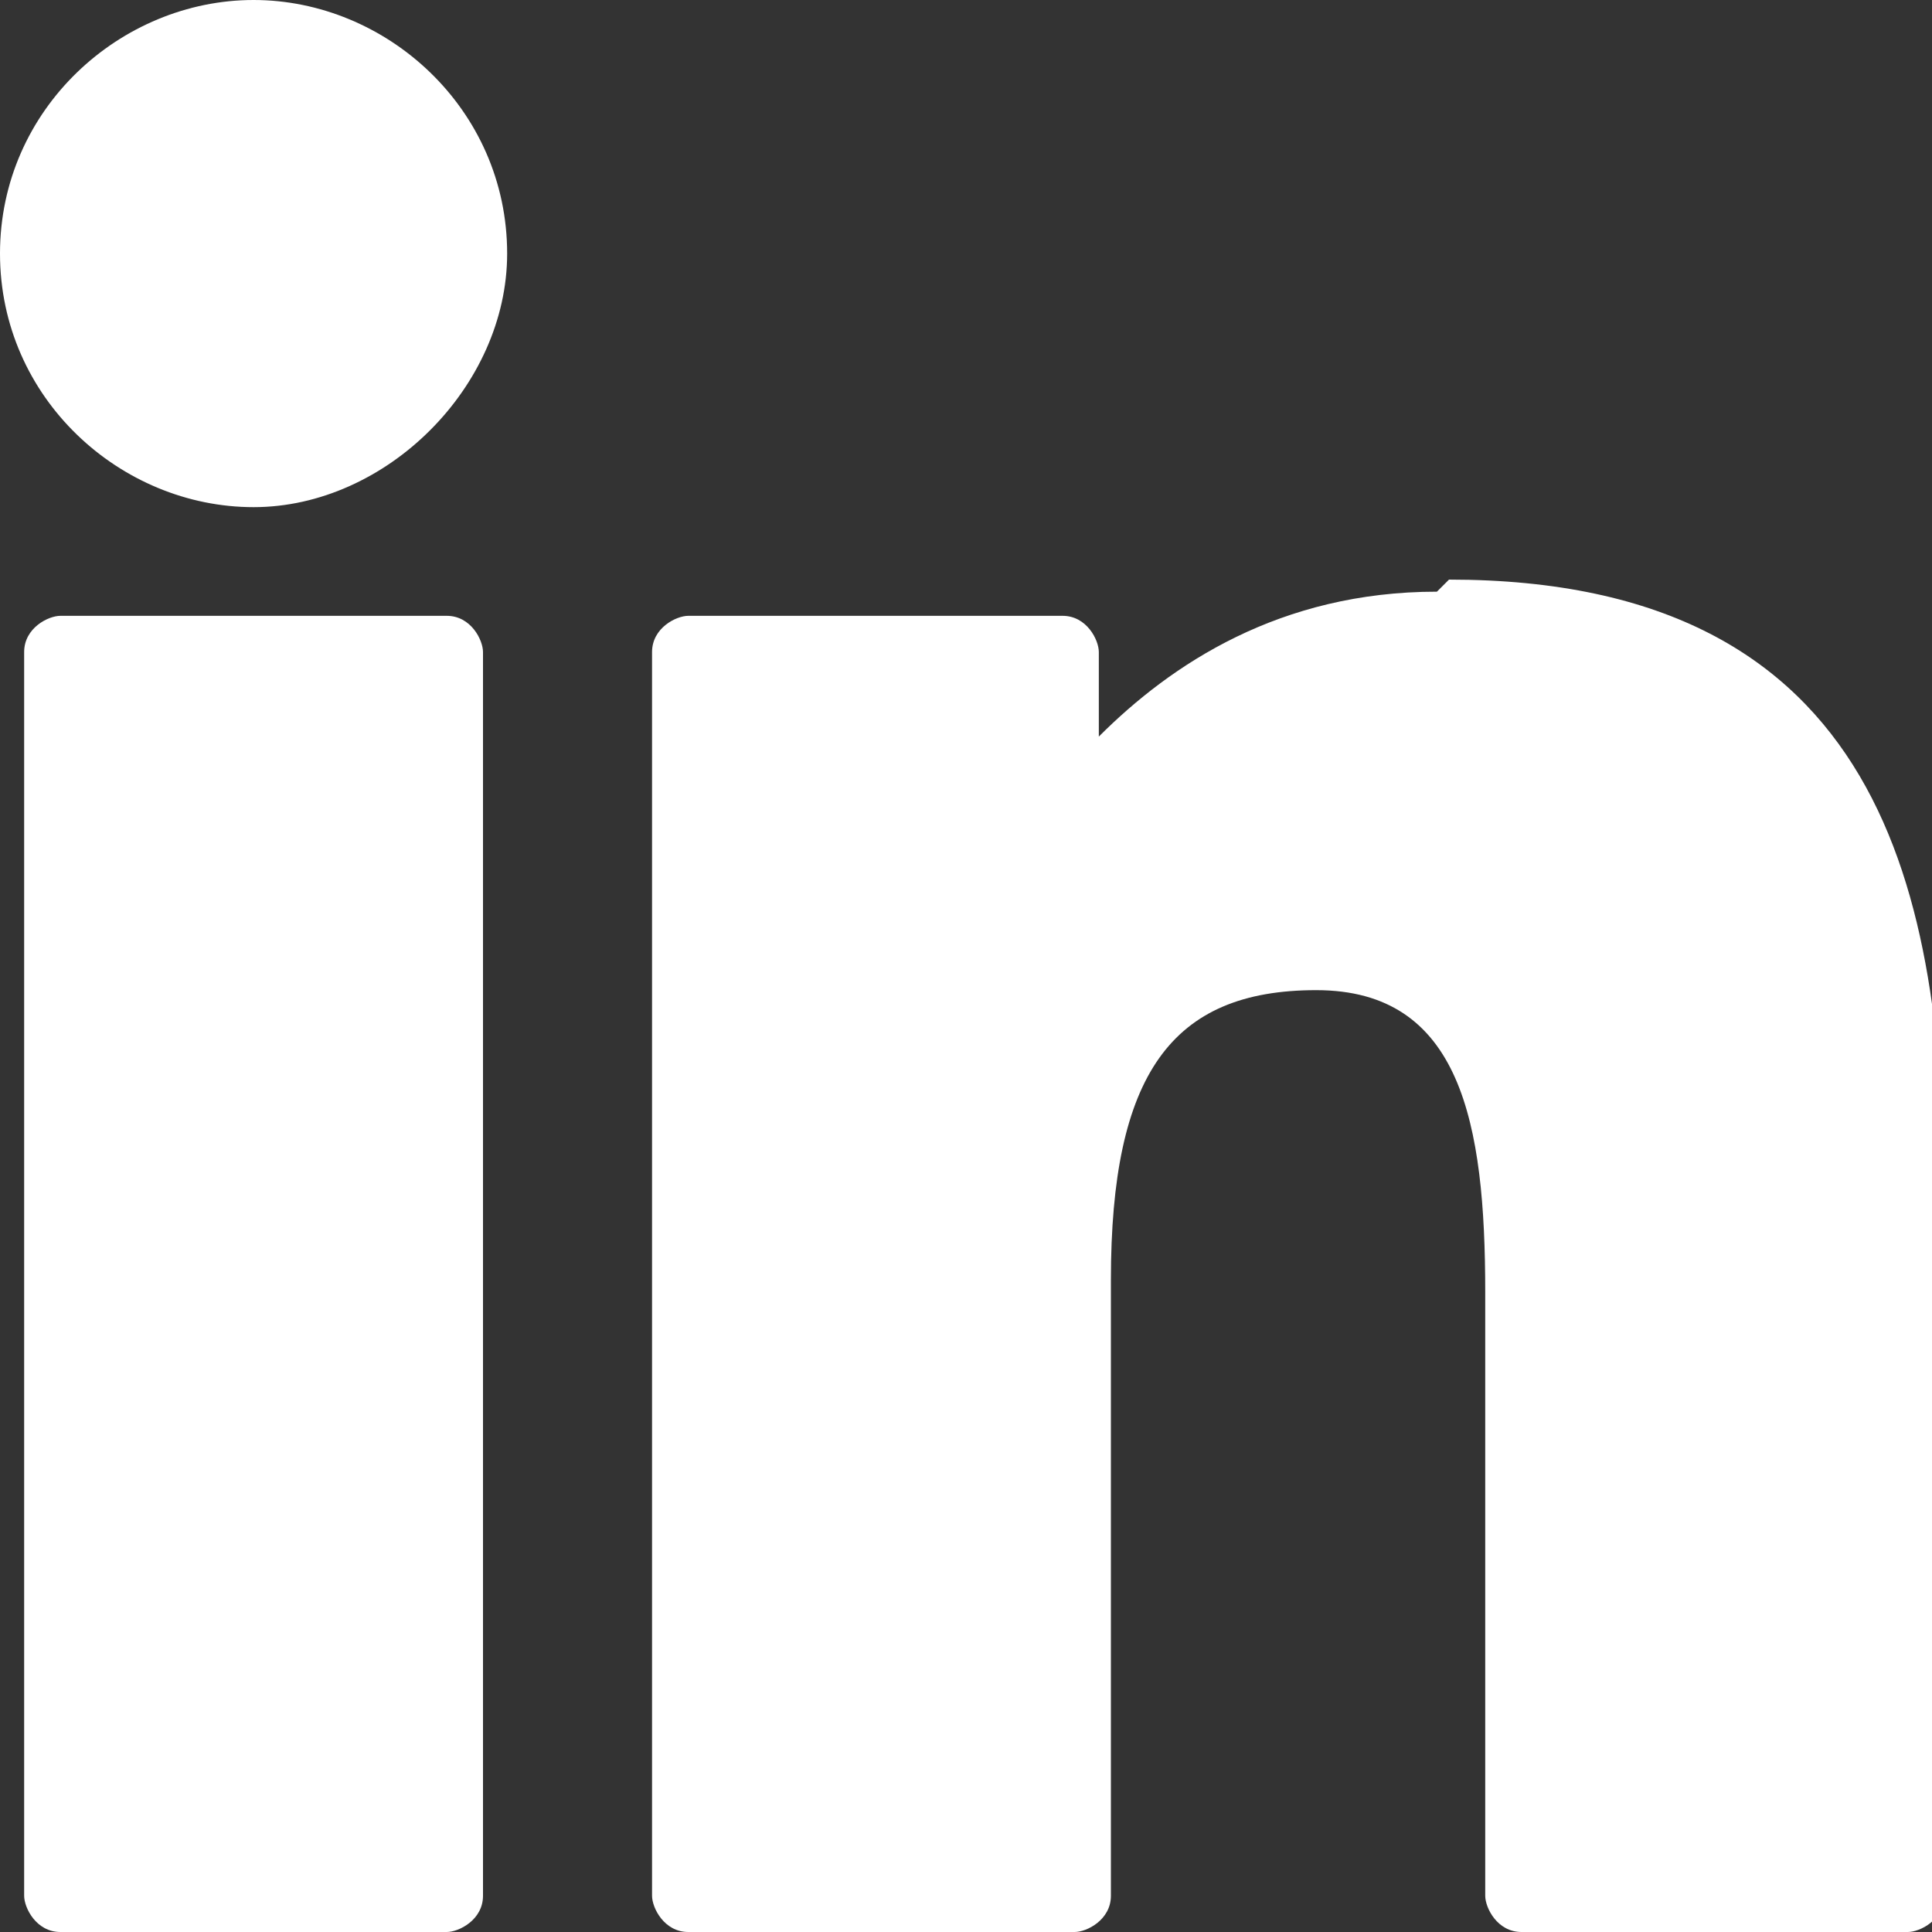
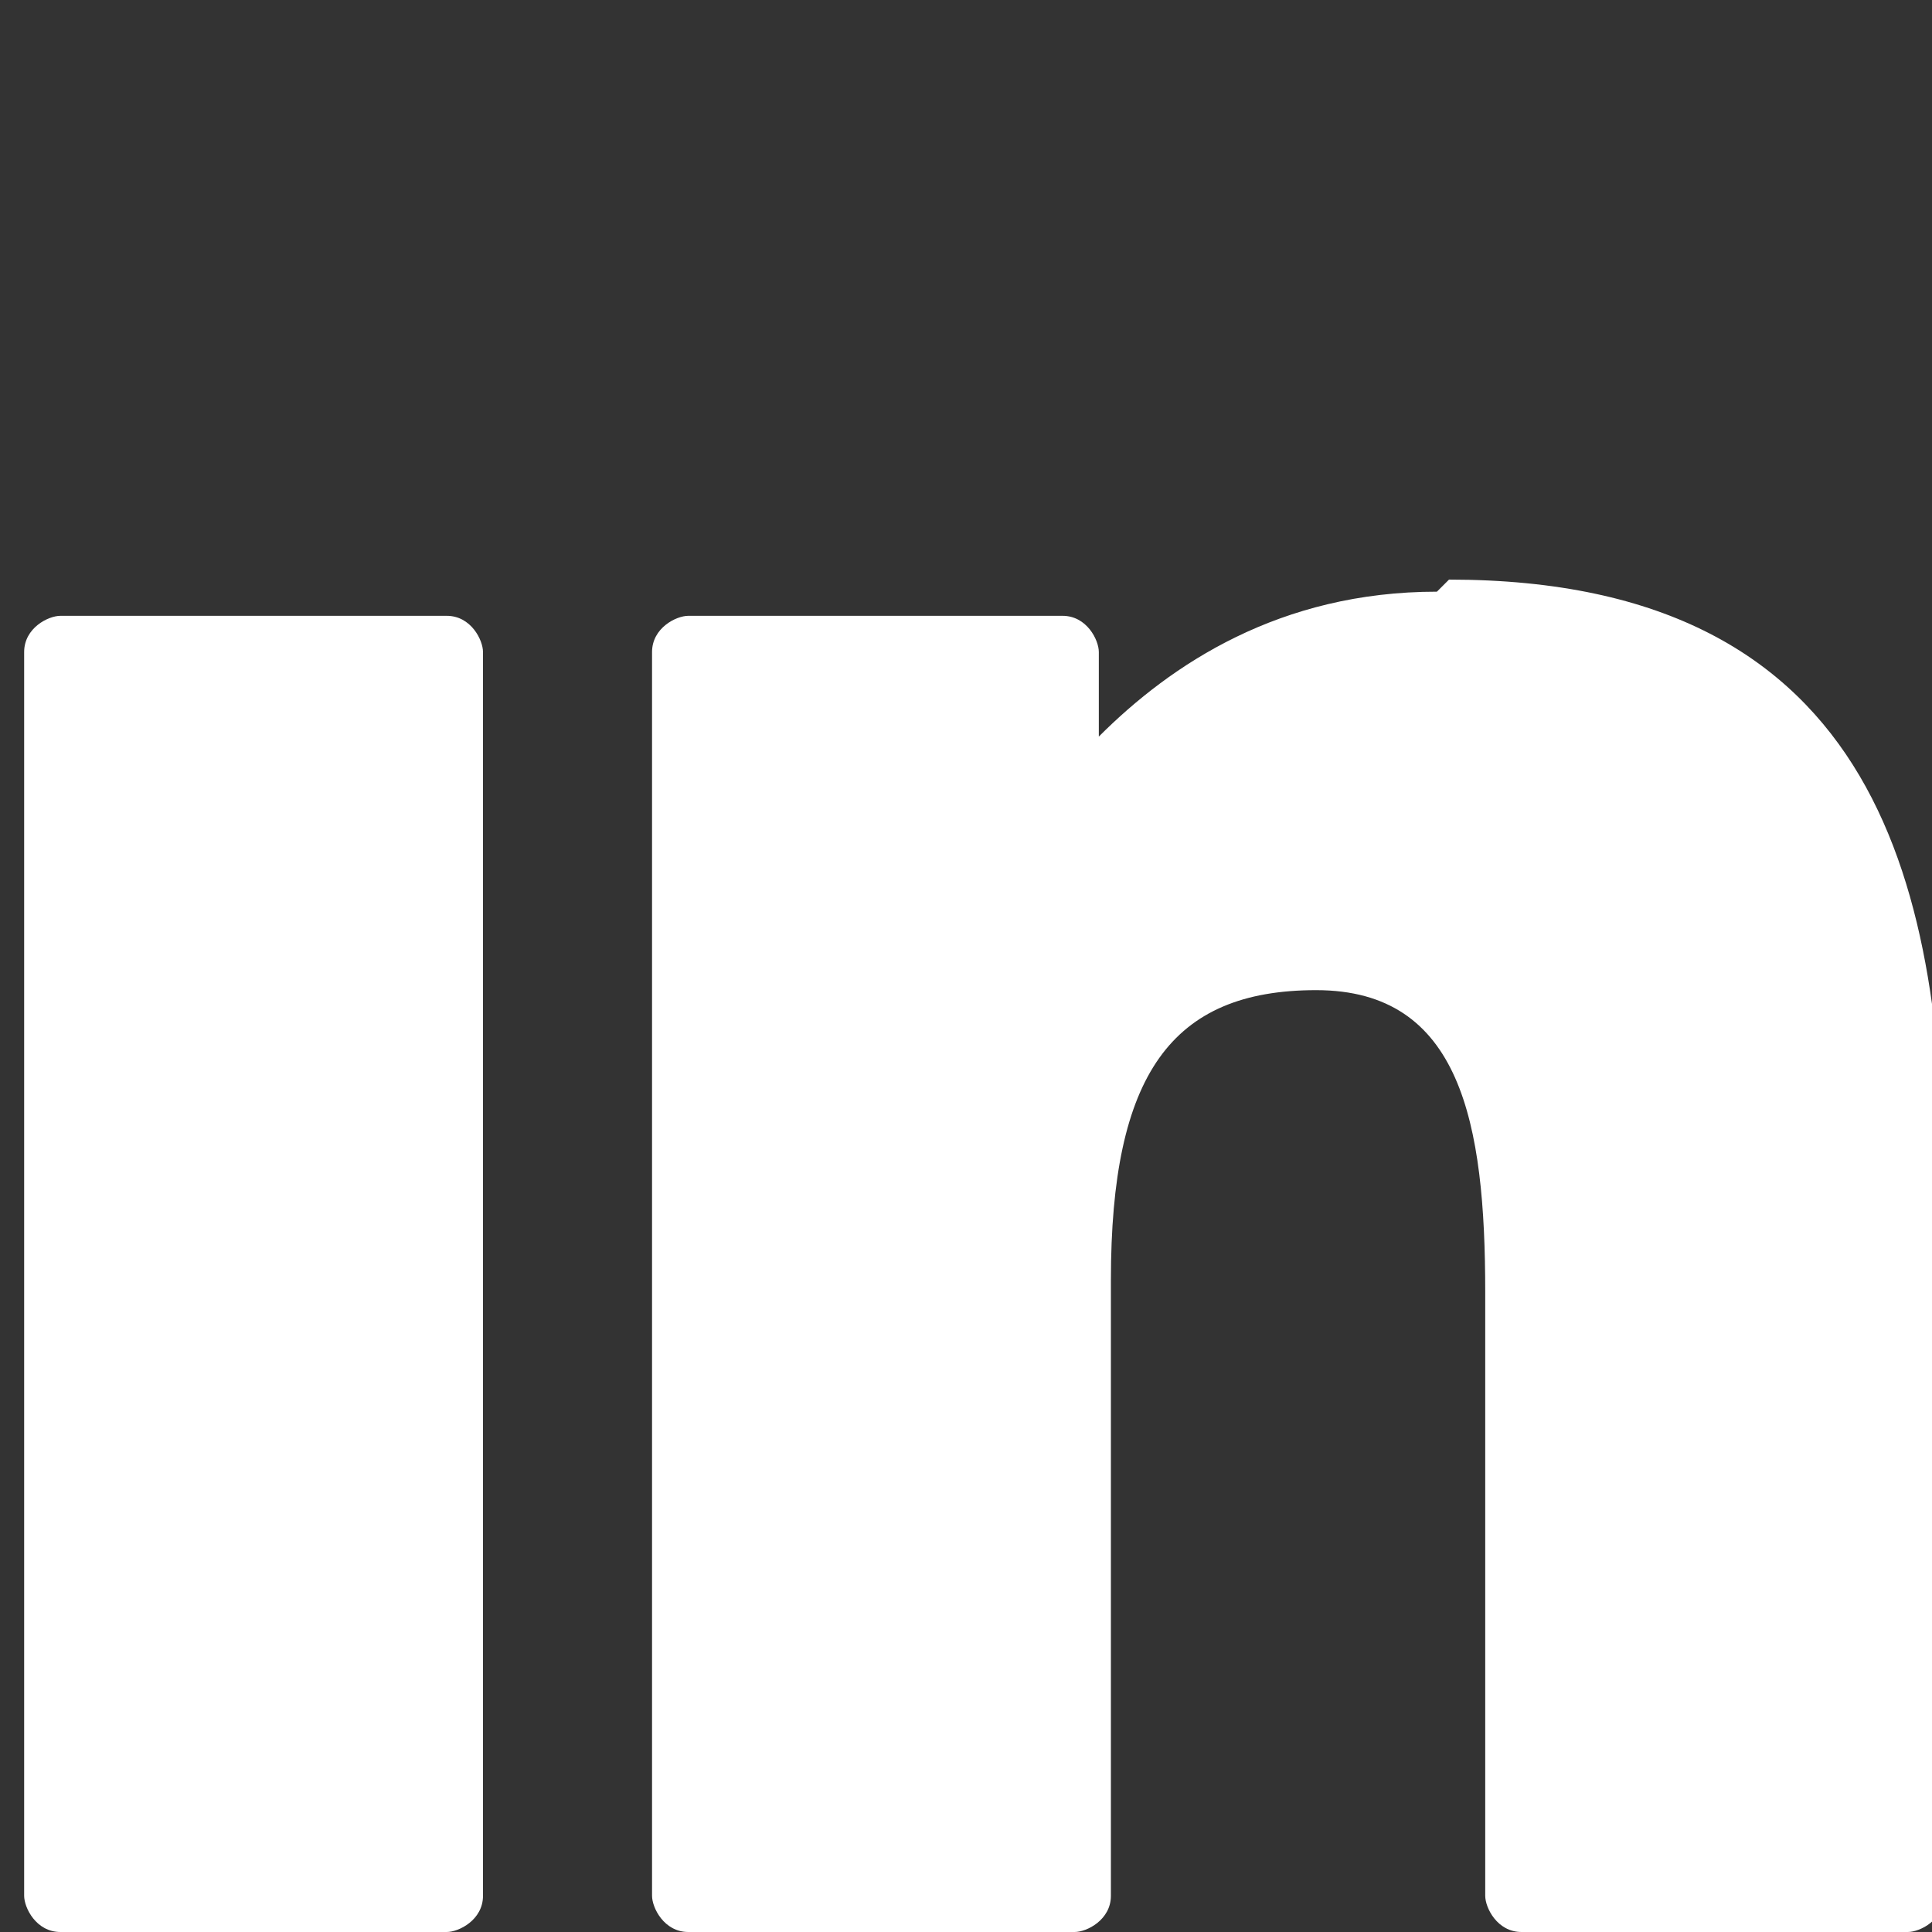
<svg xmlns="http://www.w3.org/2000/svg" version="1.1" viewBox="0 0 16 16">
  <rect x="0" y="0" width="16" height="16" fill="#333333" stroke="none" />
  <defs>
    <style>
      .cls-1 {
        fill: #fff;
      }
    </style>
  </defs>
  <g>
    <g id="Layer_1">
-       <path class="cls-1" d="M3.7,5.1H.5c-.1,0-.3.1-.3.3v10.3c0,.1.1.3.3.3h3.2c.1,0,.3-.1.3-.3V5.4c0-.1-.1-.3-.3-.3Z" />
-       <path class="cls-1" d="M2.1,0C1,0,0,.9,0,2.1s1,2.1,2.1,2.1,2.1-1,2.1-2.1c0-1.2-1-2.1-2.1-2.1Z" />
+       <path class="cls-1" d="M3.7,5.1H.5c-.1,0-.3.1-.3.3v10.3c0,.1.1.3.3.3h3.2c.1,0,.3-.1.3-.3V5.4c0-.1-.1-.3-.3-.3" />
      <path class="cls-1" d="M11.9,4.9c-1.3,0-2.2.6-2.8,1.2v-.7c0-.1-.1-.3-.3-.3h-3.1c-.1,0-.3.1-.3.3v10.3c0,.1.1.3.3.3h3.2c.1,0,.3-.1.3-.3v-5.1c0-1.7.5-2.4,1.7-2.4s1.4,1.1,1.4,2.5v5c0,.1.1.3.3.3h3.2c.1,0,.3-.1.3-.3v-5.7c0-2.6-.5-5.2-4.1-5.2Z" />
    </g>
  </g>
</svg>